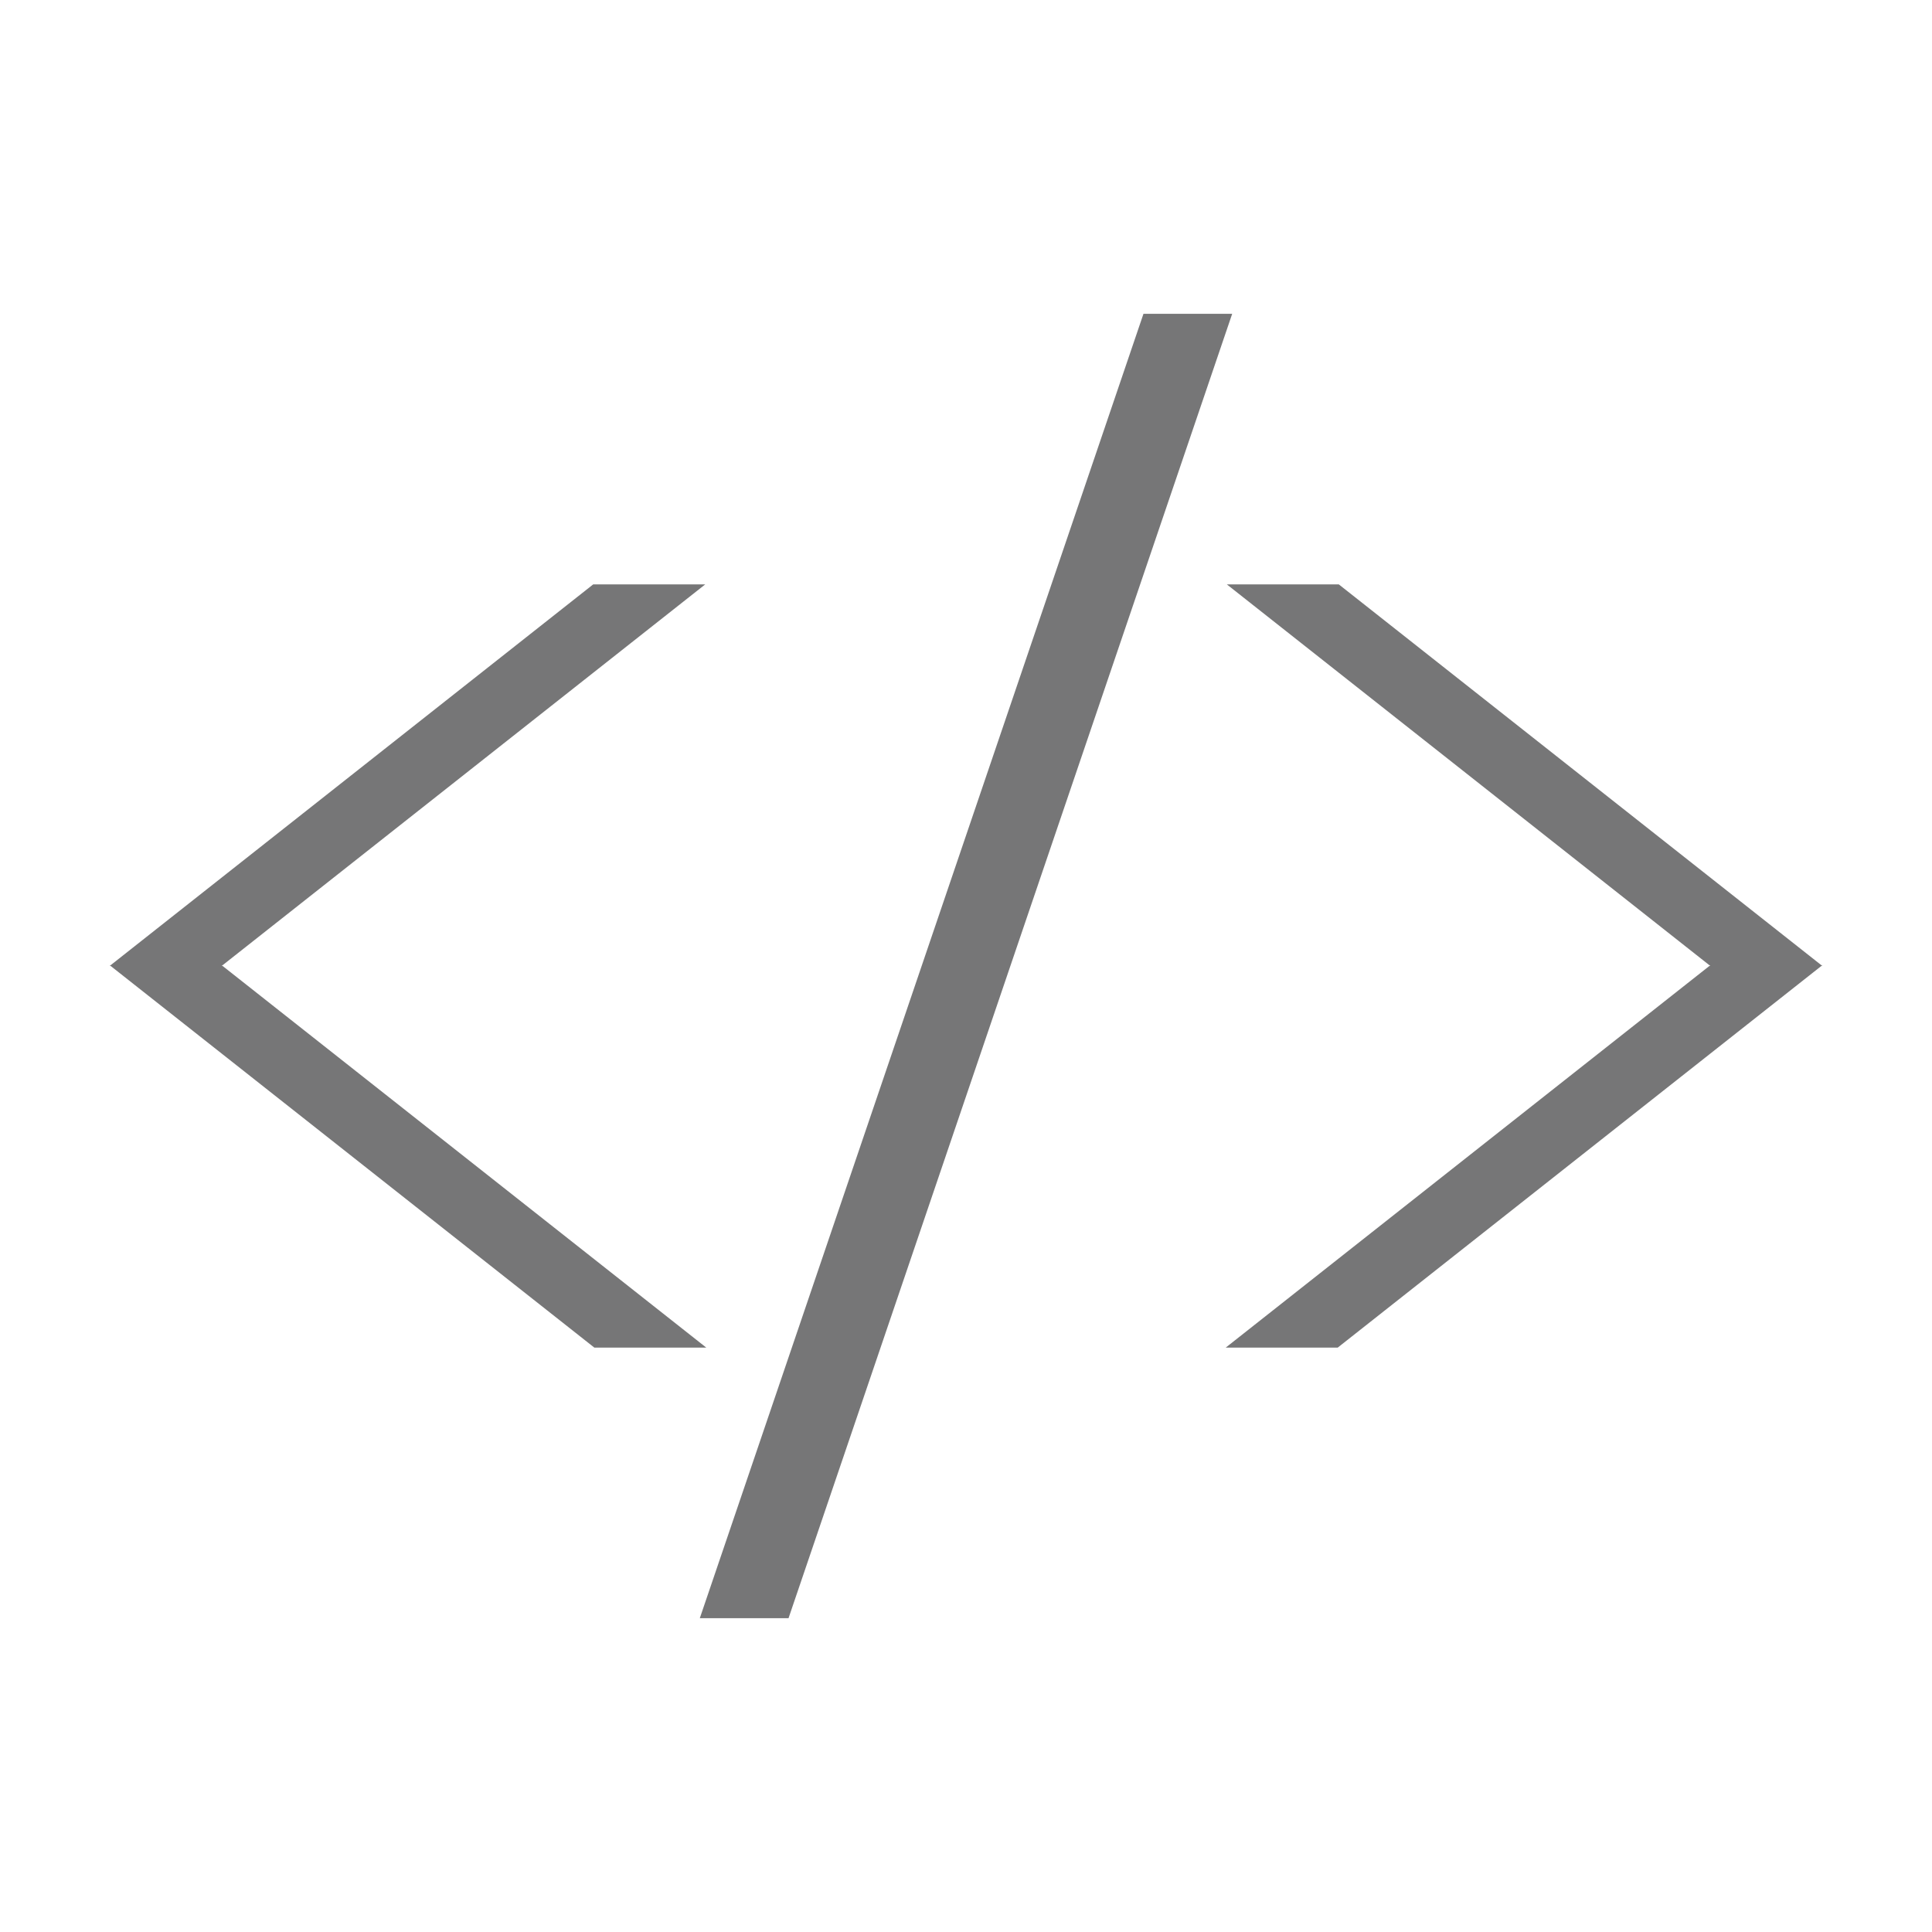
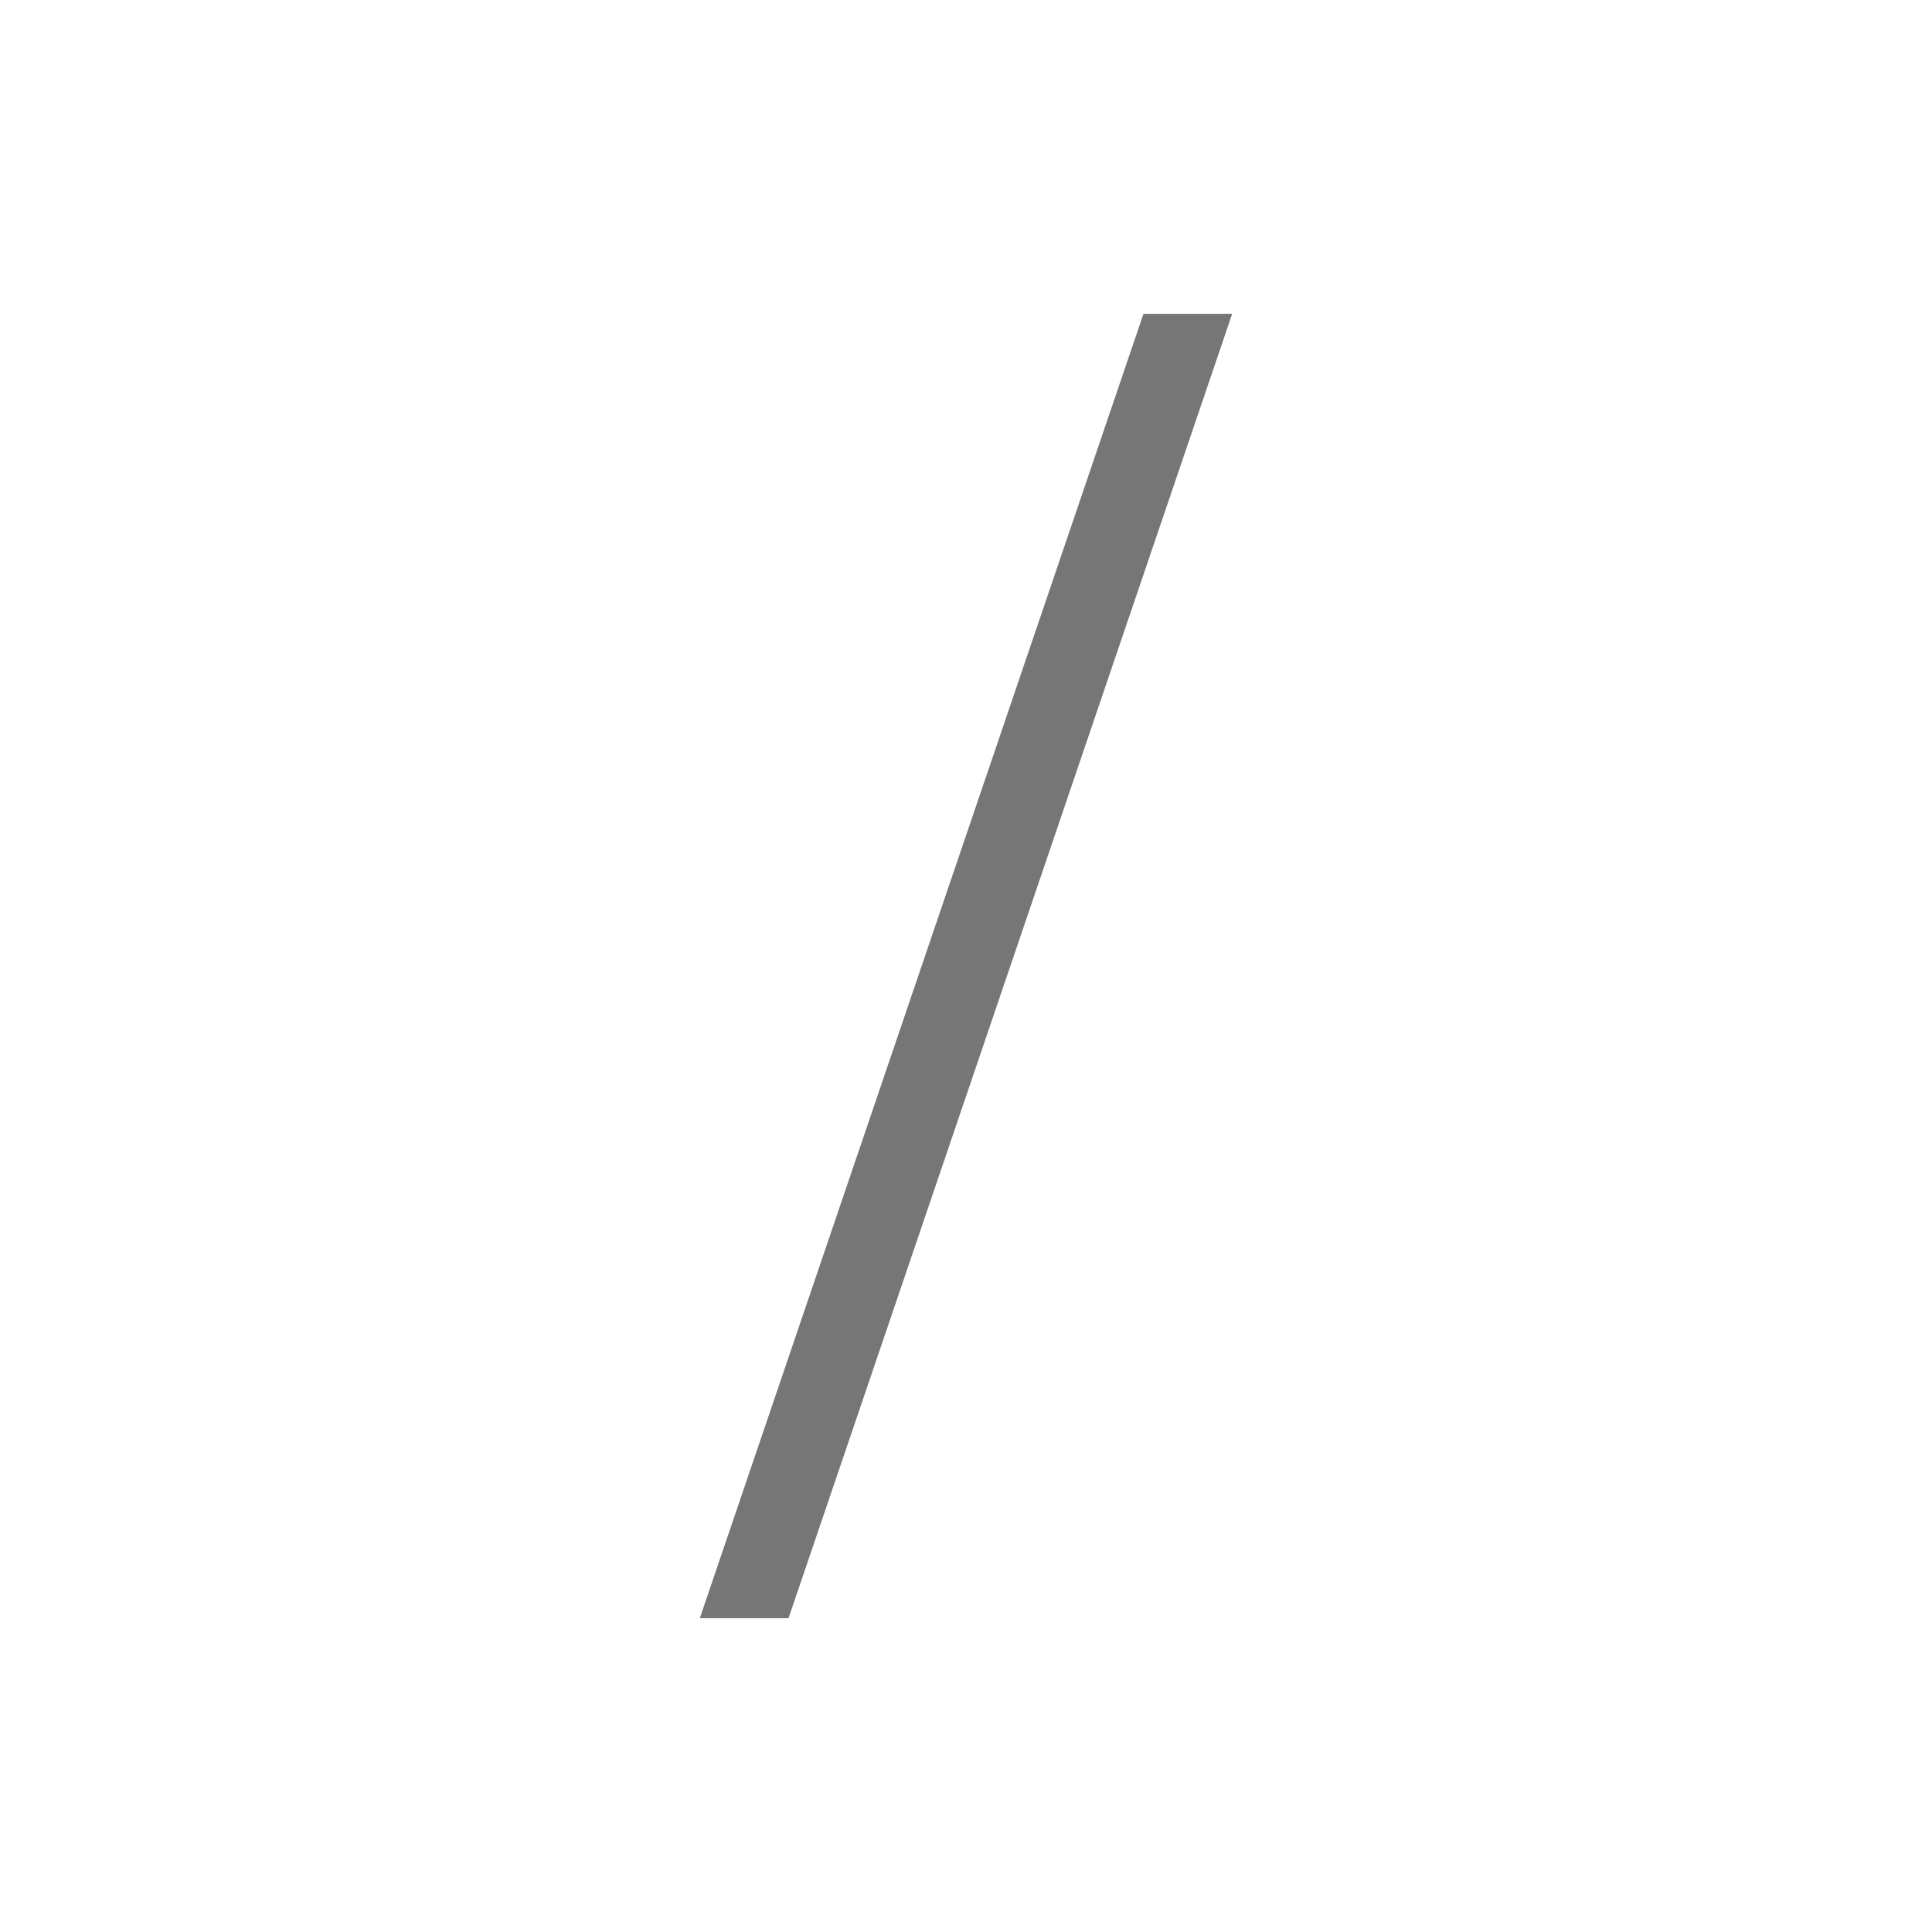
<svg xmlns="http://www.w3.org/2000/svg" version="1.1" id="Layer_1" x="0px" y="0px" width="64px" height="64px" viewBox="0 0 64 64" enable-background="new 0 0 64 64" xml:space="preserve">
  <g>
    <g>
      <polygon fill="#767677" points="37.879,10.395 23.182,53.605 26.121,53.605 40.818,10.395   " />
-       <polygon fill="#767677" points="7.376,32 7.341,32 23.361,19.359 19.65,19.359 3.631,32 3.667,32 19.688,44.641 23.396,44.641       " />
-       <polygon fill="#767677" points="44.35,19.359 40.641,19.359 56.659,32 56.624,32 40.604,44.641 44.314,44.641 60.334,32     60.369,32   " />
    </g>
  </g>
</svg>